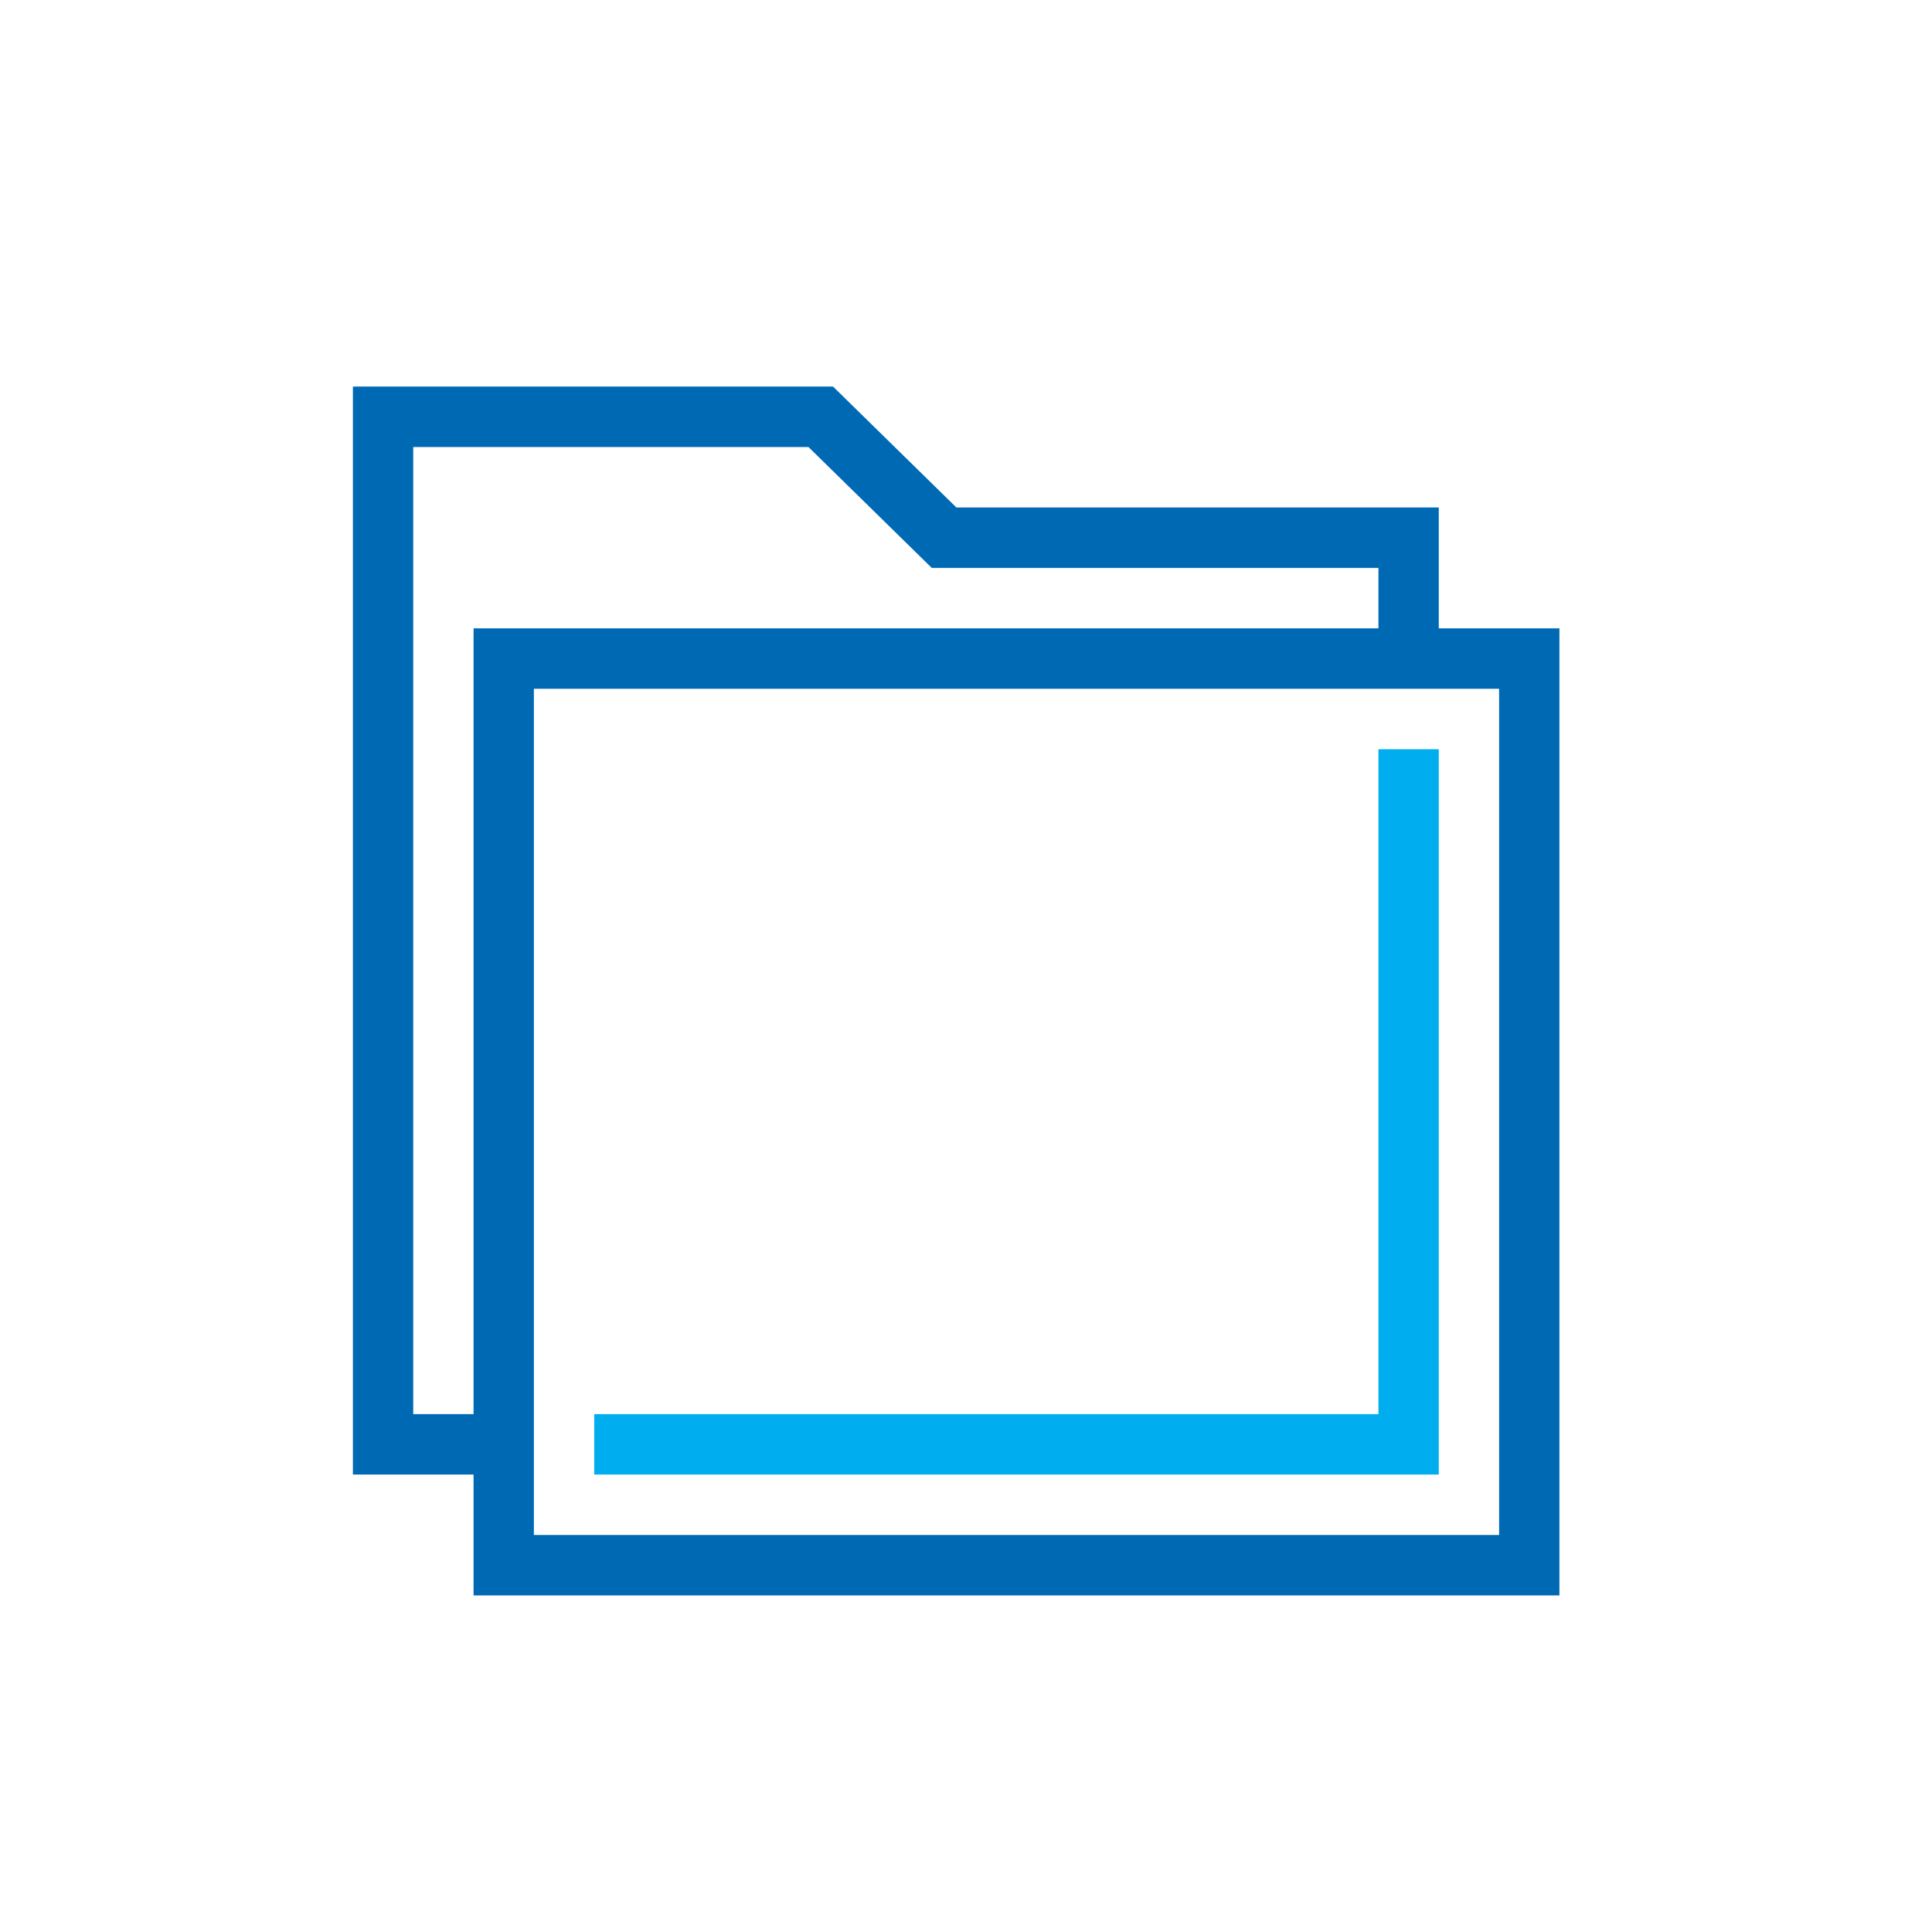
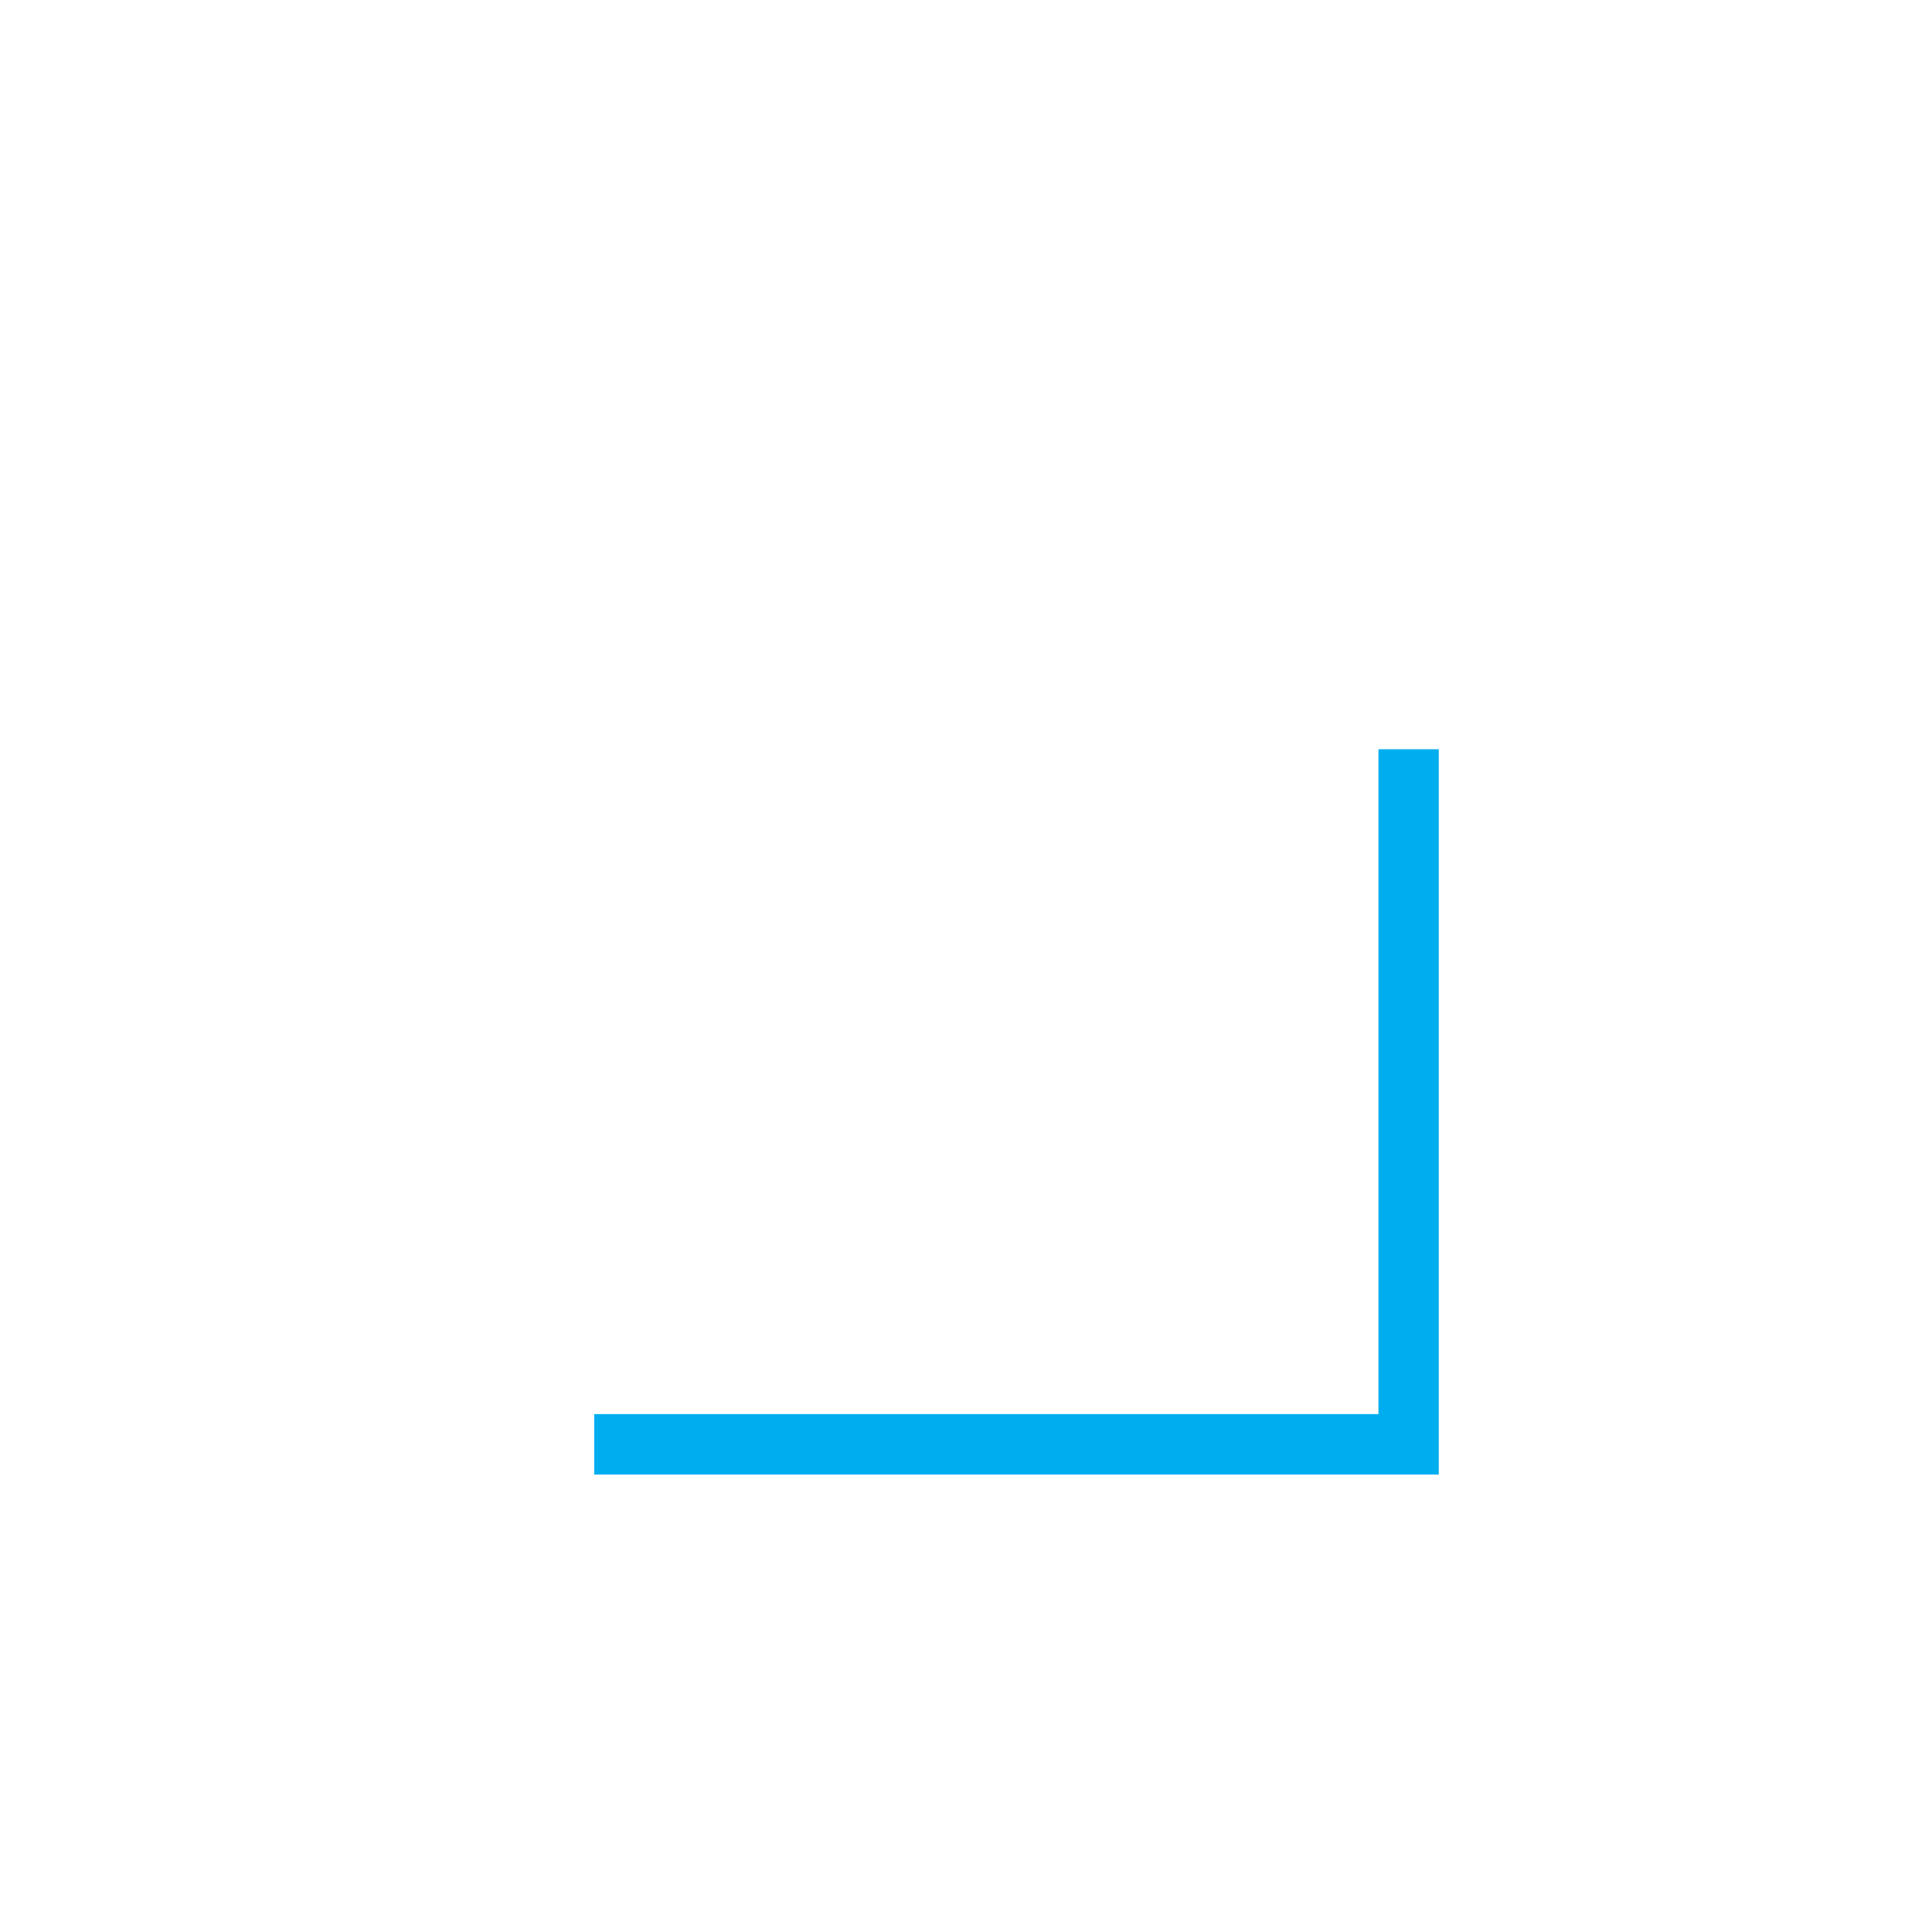
<svg xmlns="http://www.w3.org/2000/svg" xmlns:ns1="http://www.serif.com/" width="100%" height="100%" viewBox="0 0 128 128" version="1.1" xml:space="preserve" style="fill-rule:evenodd;clip-rule:evenodd;stroke-linejoin:round;stroke-miterlimit:2;">
  <g transform="matrix(1,0,0,1,-11894,-2854.67)">
    <g transform="matrix(0.621,0,0,0.938,11019.6,2848.93)">
      <g id="_-Rechteck-" ns1:id="(Rechteck)" transform="matrix(2.081,0,0,1.334,-1657.02,-272.188)">
-         <rect x="1472.46" y="208.582" width="98.989" height="102.299" style="fill:none;" />
-       </g>
+         </g>
    </g>
    <g transform="matrix(0.621,0,0,0.938,11019.6,2840.93)">
      <g id="Icon" transform="matrix(1.609,0,0,1.3,1400.65,28.252)">
        <g transform="matrix(1,0,0,0.821,-220,-2213.55)">
-           <path d="M256,2781L248,2781L248,2709L279.837,2709L288.013,2717L320,2717L320,2725L328,2725L328,2789L256,2789L256,2781ZM324,2729L260,2729L260,2785L324,2785L324,2729ZM316,2725L316,2721L286.382,2721L278.206,2713L252,2713L252,2777L256,2777L256,2725L316,2725Z" style="fill:rgb(0,105,180);" />
-         </g>
+           </g>
        <g transform="matrix(1,0,0,0.821,-220,-2213.55)">
          <path d="M316,2777L316,2733L320,2733L320,2781L264,2781L264,2777L316,2777Z" style="fill:rgb(0,174,239);" />
        </g>
      </g>
    </g>
  </g>
</svg>